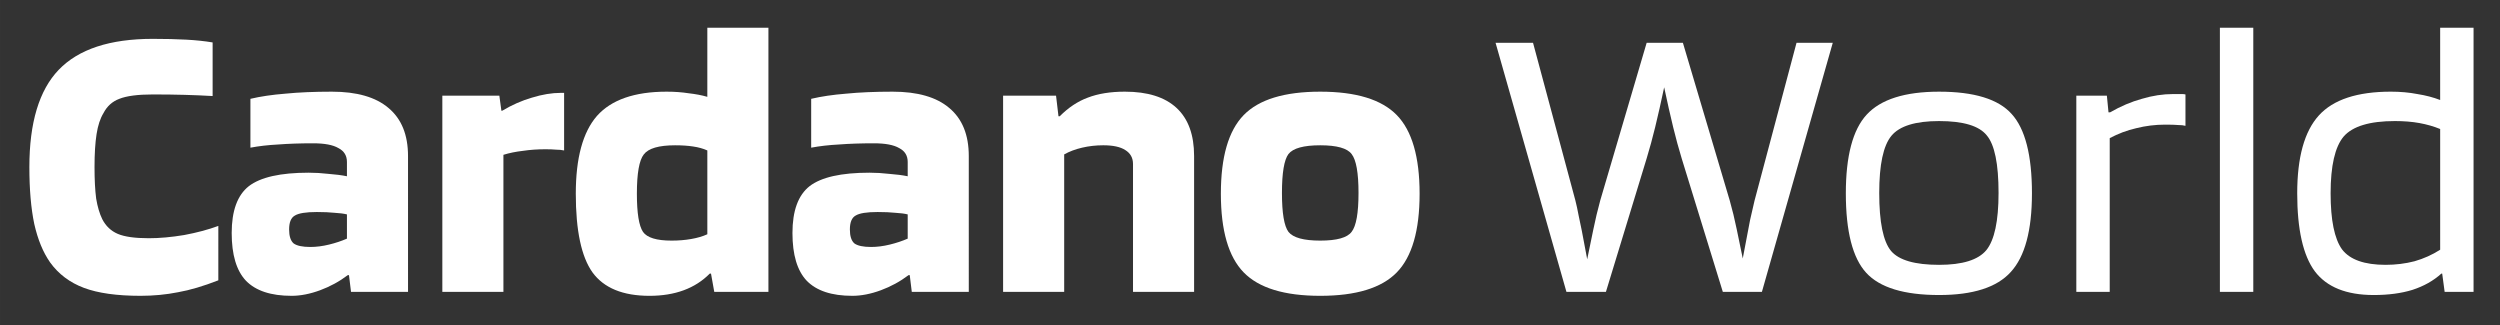
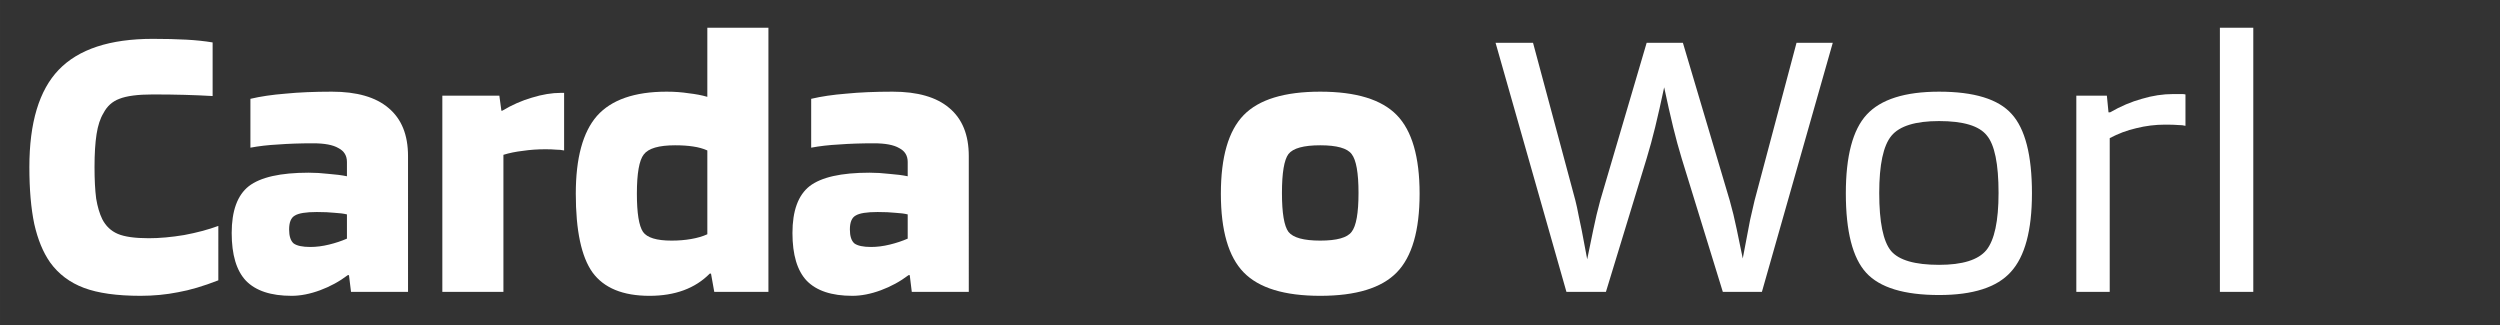
<svg xmlns="http://www.w3.org/2000/svg" xmlns:ns1="http://sodipodi.sourceforge.net/DTD/sodipodi-0.dtd" xmlns:ns2="http://www.inkscape.org/namespaces/inkscape" ns1:docname="cw-logo-txt-light.svg" ns2:version="1.0 (4035a4fb49, 2020-05-01)" id="svg4131" version="1.1" viewBox="0 0 230.704 30.016" height="113.446" width="871.954">
  <rect x="0" y="0" width="230.704" height="30.016" fill="#333333" stroke="none" />
  <defs id="defs4125" />
  <ns1:namedview ns2:window-maximized="1" ns2:window-y="-8" ns2:window-x="-8" ns2:window-height="1377" ns2:window-width="2560" fit-margin-bottom="10" fit-margin-right="10" fit-margin-top="10" fit-margin-left="10" units="px" showgrid="false" ns2:document-rotation="0" ns2:current-layer="g3383" ns2:document-units="mm" ns2:cy="-106.13395" ns2:cx="595.97678" ns2:zoom="0.35" ns2:pageshadow="2" ns2:pageopacity="0.0" borderopacity="1.0" bordercolor="#666666" pagecolor="#ffffff" id="base" />
  <g transform="translate(51.852,-176.248)" id="layer1" ns2:groupmode="layer" ns2:label="Ebene 1">
    <g transform="matrix(0.353,0,0,-0.353,-151.421,317.681)" id="g3383">
      <g style="fill:#ffffff;fill-opacity:1" id="g913" transform="translate(289.741,326.234)">
        <path d="m 31.194,12.148 c 2.839,0 5.926,0.277 9.262,0.831 3.336,0.623 6.317,1.419 8.943,2.388 V 1.142 c -3.904,-1.523 -7.417,-2.561 -10.54,-3.115 -3.123,-0.623 -6.388,-0.934 -9.795,-0.934 -6.175,0 -11.108,0.692 -14.798,2.077 C 10.575,0.554 7.63,2.769 5.43,5.814 3.584,8.445 2.2,11.802 1.278,15.886 0.426,19.97 0,24.919 0,30.733 c 0,11.629 2.555,20.108 7.665,25.438 5.181,5.399 13.379,8.099 24.593,8.099 3.265,0 6.175,-0.069 8.73,-0.208 2.555,-0.138 4.862,-0.381 6.92,-0.727 V 49.319 c -2.342,0.138 -4.791,0.242 -7.346,0.311 -2.484,0.069 -5.252,0.104 -8.304,0.104 -3.904,0 -6.814,-0.381 -8.73,-1.142 -1.845,-0.692 -3.229,-1.938 -4.152,-3.738 -0.852,-1.384 -1.455,-3.219 -1.81,-5.503 -0.355,-2.284 -0.532,-5.157 -0.532,-8.618 0,-3.253 0.142,-5.987 0.426,-8.203 0.355,-2.146 0.887,-3.946 1.597,-5.399 0.923,-1.8 2.271,-3.08 4.046,-3.842 1.774,-0.761 4.471,-1.142 8.091,-1.142 z" style="fill:#ffffff;fill-opacity:1;fill-rule:nonzero;stroke:none" id="path915" />
      </g>
      <g style="fill:#ffffff;fill-opacity:1" id="g917" transform="translate(289.741,340.043)">
        <path d="m 68.543,-16.717 c -5.394,0 -9.369,1.315 -11.924,3.946 -2.484,2.63 -3.726,6.784 -3.726,12.46 0,5.814 1.49,9.898 4.471,12.252 3.052,2.353 8.269,3.53 15.65,3.53 1.703,0 3.442,-0.104 5.217,-0.311 1.845,-0.138 3.442,-0.346 4.791,-0.623 v 3.738 c 0,1.661 -0.745,2.873 -2.236,3.634 -1.42,0.831 -3.62,1.246 -6.601,1.246 -3.407,0 -6.459,-0.104 -9.156,-0.311 -2.626,-0.138 -5.039,-0.415 -7.24,-0.831 v 12.771 c 2.626,0.623 5.678,1.073 9.156,1.35 3.478,0.346 7.523,0.519 12.137,0.519 6.53,0 11.463,-1.419 14.798,-4.257 3.407,-2.838 5.11,-7.026 5.11,-12.563 V -15.678 H 84.086 l -0.532,4.361 h -0.319 c -2.2,-1.661 -4.613,-2.976 -7.24,-3.946 -2.626,-0.969 -5.11,-1.454 -7.452,-1.454 z m 6.601,21.908 c -2.839,0 -4.755,-0.311 -5.749,-0.934 -0.994,-0.554 -1.49,-1.765 -1.49,-3.634 0,-1.73 0.39,-2.942 1.171,-3.634 0.852,-0.623 2.307,-0.934 4.365,-0.934 1.561,0 3.194,0.208 4.897,0.623 1.703,0.415 3.265,0.934 4.684,1.557 v 6.334 c -0.852,0.208 -1.916,0.346 -3.194,0.415 -1.278,0.138 -2.839,0.208 -4.684,0.208 z" style="fill:#ffffff;fill-opacity:1;fill-rule:nonzero;stroke:none" id="path919" />
      </g>
      <g style="fill:#ffffff;fill-opacity:1" id="g921" transform="translate(289.741,341.393)">
        <path d="m 123.929,-17.028 h -15.97 v 51.292 h 14.905 l 0.532,-3.946 h 0.213 c 2.555,1.523 5.146,2.665 7.772,3.426 2.697,0.831 5.217,1.246 7.559,1.246 h 0.852 V 19.935 c -0.639,0.138 -1.349,0.208 -2.129,0.208 -0.71,0.069 -1.632,0.104 -2.768,0.104 -2.058,0 -4.01,-0.138 -5.856,-0.415 -1.845,-0.208 -3.549,-0.554 -5.11,-1.038 z" style="fill:#ffffff;fill-opacity:1;fill-rule:nonzero;stroke:none" id="path923" />
      </g>
      <g style="fill:#ffffff;fill-opacity:1" id="g925" transform="translate(289.741,323.327)">
        <path d="m 177.236,70.085 h 15.97 V 1.038 h -14.16 L 178.194,5.814 h -0.319 c -1.916,-1.938 -4.188,-3.392 -6.814,-4.361 -2.626,-0.969 -5.607,-1.454 -8.943,-1.454 -6.956,0 -11.924,2.042 -14.905,6.126 -2.91,4.084 -4.365,10.937 -4.365,20.558 0,9.345 1.845,16.128 5.536,20.351 3.762,4.222 9.83,6.334 18.205,6.334 2.058,0 3.975,-0.138 5.749,-0.415 1.845,-0.208 3.478,-0.519 4.897,-0.934 z M 168.825,39.351 c -4.259,0 -6.991,-0.796 -8.198,-2.388 -1.207,-1.523 -1.81,-4.949 -1.81,-10.279 0,-5.053 0.532,-8.376 1.597,-9.968 1.065,-1.523 3.549,-2.284 7.452,-2.284 1.845,0 3.549,0.138 5.11,0.415 1.632,0.277 3.052,0.692 4.259,1.246 v 21.908 c -1.065,0.485 -2.307,0.831 -3.726,1.038 -1.349,0.208 -2.91,0.311 -4.684,0.311 z" style="fill:#ffffff;fill-opacity:1;fill-rule:nonzero;stroke:none" id="path927" />
      </g>
      <g style="fill:#ffffff;fill-opacity:1" id="g929" transform="translate(289.741,340.043)">
        <path d="m 215.138,-16.717 c -5.394,0 -9.369,1.315 -11.924,3.946 -2.484,2.63 -3.726,6.784 -3.726,12.46 0,5.814 1.49,9.898 4.471,12.252 3.052,2.353 8.269,3.53 15.65,3.53 1.703,0 3.442,-0.104 5.217,-0.311 1.845,-0.138 3.442,-0.346 4.791,-0.623 v 3.738 c 0,1.661 -0.745,2.873 -2.236,3.634 -1.42,0.831 -3.62,1.246 -6.601,1.246 -3.407,0 -6.459,-0.104 -9.156,-0.311 -2.626,-0.138 -5.039,-0.415 -7.24,-0.831 v 12.771 c 2.626,0.623 5.678,1.073 9.156,1.35 3.478,0.346 7.523,0.519 12.137,0.519 6.53,0 11.463,-1.419 14.798,-4.257 3.407,-2.838 5.11,-7.026 5.11,-12.563 V -15.678 H 230.682 l -0.532,4.361 h -0.319 c -2.2,-1.661 -4.613,-2.976 -7.24,-3.946 -2.626,-0.969 -5.11,-1.454 -7.452,-1.454 z m 6.601,21.908 c -2.839,0 -4.755,-0.311 -5.749,-0.934 -0.994,-0.554 -1.49,-1.765 -1.49,-3.634 0,-1.73 0.39,-2.942 1.171,-3.634 0.852,-0.623 2.307,-0.934 4.365,-0.934 1.561,0 3.194,0.208 4.897,0.623 1.703,0.415 3.265,0.934 4.684,1.557 v 6.334 c -0.852,0.208 -1.916,0.346 -3.194,0.415 -1.278,0.138 -2.839,0.208 -4.684,0.208 z" style="fill:#ffffff;fill-opacity:1;fill-rule:nonzero;stroke:none" id="path931" />
      </g>
      <g style="fill:#ffffff;fill-opacity:1" id="g933" transform="translate(289.741,341.082)">
-         <path d="M 270.525,-16.717 H 254.555 V 34.575 h 13.84 l 0.639,-5.399 h 0.319 c 2.271,2.284 4.72,3.911 7.346,4.88 2.697,1.038 5.927,1.557 9.688,1.557 5.962,0 10.469,-1.419 13.521,-4.257 3.052,-2.838 4.578,-7.026 4.578,-12.563 v -35.51 h -15.97 v 33.433 c 0,1.592 -0.674,2.803 -2.023,3.634 -1.278,0.831 -3.194,1.246 -5.749,1.246 -1.916,0 -3.762,-0.208 -5.536,-0.623 -1.774,-0.415 -3.336,-1.004 -4.684,-1.765 z" style="fill:#ffffff;fill-opacity:1;fill-rule:nonzero;stroke:none" id="path935" />
-       </g>
+         </g>
      <g style="fill:#ffffff;fill-opacity:1" id="g937" transform="translate(289.741,340.043)">
        <path d="m 363.439,9.968 c 0,-9.622 -1.987,-16.474 -5.962,-20.558 -3.975,-4.084 -10.646,-6.126 -20.015,-6.126 -9.369,0 -16.041,2.042 -20.015,6.126 -3.975,4.084 -5.962,10.937 -5.962,20.558 0,9.622 1.987,16.474 5.962,20.558 3.975,4.084 10.646,6.126 20.015,6.126 9.369,0 16.041,-2.042 20.015,-6.126 3.975,-4.084 5.962,-10.937 5.962,-20.558 z m -35.985,0.208 c 0,-5.261 0.568,-8.652 1.703,-10.175 1.207,-1.523 3.975,-2.284 8.304,-2.284 4.33,0 7.062,0.761 8.198,2.284 1.207,1.523 1.81,4.915 1.81,10.175 0,5.261 -0.603,8.652 -1.81,10.175 -1.136,1.523 -3.868,2.284 -8.198,2.284 -4.33,0 -7.098,-0.761 -8.304,-2.284 -1.136,-1.523 -1.703,-4.915 -1.703,-10.175 z" style="fill:#ffffff;fill-opacity:1;fill-rule:nonzero;stroke:none" id="path939" />
      </g>
      <g style="fill:#ffffff;fill-opacity:1" id="g941" transform="translate(289.741,328.311)">
        <path d="m 401.822,-3.946 -18.525,65.101 h 9.795 l 11.072,-41.22 c 0.284,-1.108 0.568,-2.423 0.852,-3.946 0.355,-1.454 1.1,-5.261 2.236,-11.421 1.278,6.299 2.094,10.175 2.449,11.629 0.355,1.454 0.674,2.7 0.958,3.738 l 12.137,41.22 h 9.475 l 12.243,-41.22 c 0.284,-1.038 0.603,-2.25 0.958,-3.634 0.355,-1.384 1.171,-5.226 2.449,-11.525 0.781,4.222 1.42,7.58 1.916,10.071 0.568,2.561 0.958,4.257 1.171,5.088 l 10.966,41.22 h 9.475 L 452.925,-3.946 h -10.221 l -10.753,34.887 c -0.781,2.561 -1.526,5.295 -2.236,8.203 -0.71,2.907 -1.49,6.368 -2.342,10.383 -0.852,-4.015 -1.632,-7.476 -2.342,-10.383 -0.71,-2.907 -1.455,-5.641 -2.236,-8.203 L 412.149,-3.946 Z" style="fill:#ffffff;fill-opacity:1;fill-rule:nonzero;stroke:none" id="path943" />
      </g>
      <g style="fill:#ffffff;fill-opacity:1" id="g945" transform="translate(289.741,340.251)">
        <path d="m 523.519,9.864 c 0,-9.691 -1.845,-16.543 -5.536,-20.558 -3.62,-4.015 -9.866,-6.022 -18.738,-6.022 -9.156,0 -15.508,1.938 -19.057,5.814 -3.549,3.876 -5.323,10.798 -5.323,20.766 0,9.76 1.81,16.613 5.43,20.558 3.691,4.015 10.008,6.022 18.951,6.022 9.156,0 15.473,-1.938 18.951,-5.814 3.549,-3.876 5.323,-10.798 5.323,-20.766 z m -39.924,0.104 c 0,-7.614 1.029,-12.667 3.087,-15.159 2.058,-2.423 6.246,-3.634 12.563,-3.634 6.104,0 10.221,1.281 12.35,3.842 2.129,2.63 3.194,7.614 3.194,14.951 0,7.614 -1.029,12.633 -3.087,15.055 -1.987,2.492 -6.139,3.738 -12.456,3.738 -6.175,0 -10.327,-1.281 -12.456,-3.842 -2.129,-2.561 -3.194,-7.545 -3.194,-14.951 z" style="fill:#ffffff;fill-opacity:1;fill-rule:nonzero;stroke:none" id="path947" />
      </g>
      <g style="fill:#ffffff;fill-opacity:1" id="g949" transform="translate(289.741,341.705)">
        <path d="m 543.85,-17.339 h -8.73 v 51.292 h 7.985 l 0.426,-4.361 h 0.426 c 2.768,1.592 5.536,2.769 8.304,3.53 2.768,0.831 5.501,1.246 8.198,1.246 1.136,0 1.881,0 2.236,0 0.426,0 0.745,-0.035 0.958,-0.104 v -8.203 c -0.497,0.138 -1.136,0.208 -1.916,0.208 -0.71,0.069 -1.845,0.104 -3.407,0.104 -2.555,0 -5.075,-0.311 -7.559,-0.934 -2.413,-0.554 -4.72,-1.419 -6.92,-2.596 z" style="fill:#ffffff;fill-opacity:1;fill-rule:nonzero;stroke:none" id="path951" />
      </g>
      <g style="fill:#ffffff;fill-opacity:1" id="g953" transform="translate(289.741,324.365)">
        <path d="M 581.382,69.047 V 3.8e-5 h -8.73 v 69.046 z" style="fill:#ffffff;fill-opacity:1;fill-rule:nonzero;stroke:none" id="path955" />
      </g>
      <g style="fill:#ffffff;fill-opacity:1" id="g957" transform="translate(289.741,323.535)">
-         <path d="m 630.235,69.877 h 8.73 V 0.831 h -7.559 l -0.639,4.776 h -0.213 c -2.058,-1.869 -4.578,-3.288 -7.559,-4.257 -2.91,-0.9 -6.281,-1.35 -10.114,-1.35 -7.169,0 -12.314,2.077 -15.437,6.23 -3.052,4.153 -4.578,10.937 -4.578,20.351 0,9.414 1.881,16.197 5.643,20.351 3.762,4.153 10.043,6.23 18.844,6.23 2.484,0 4.791,-0.208 6.92,-0.623 2.2,-0.346 4.188,-0.865 5.962,-1.557 z M 618.418,45.477 c -6.601,0 -11.072,-1.35 -13.414,-4.049 -2.271,-2.7 -3.407,-7.649 -3.407,-14.848 0,-6.991 0.994,-11.871 2.981,-14.64 2.058,-2.7 5.855,-4.049 11.392,-4.049 2.626,0 5.146,0.311 7.559,0.934 2.413,0.692 4.649,1.696 6.707,3.011 v 31.564 c -1.703,0.692 -3.513,1.211 -5.43,1.557 -1.916,0.346 -4.046,0.519 -6.388,0.519 z" style="fill:#ffffff;fill-opacity:1;fill-rule:nonzero;stroke:none" id="path959" />
-       </g>
+         </g>
    </g>
  </g>
</svg>